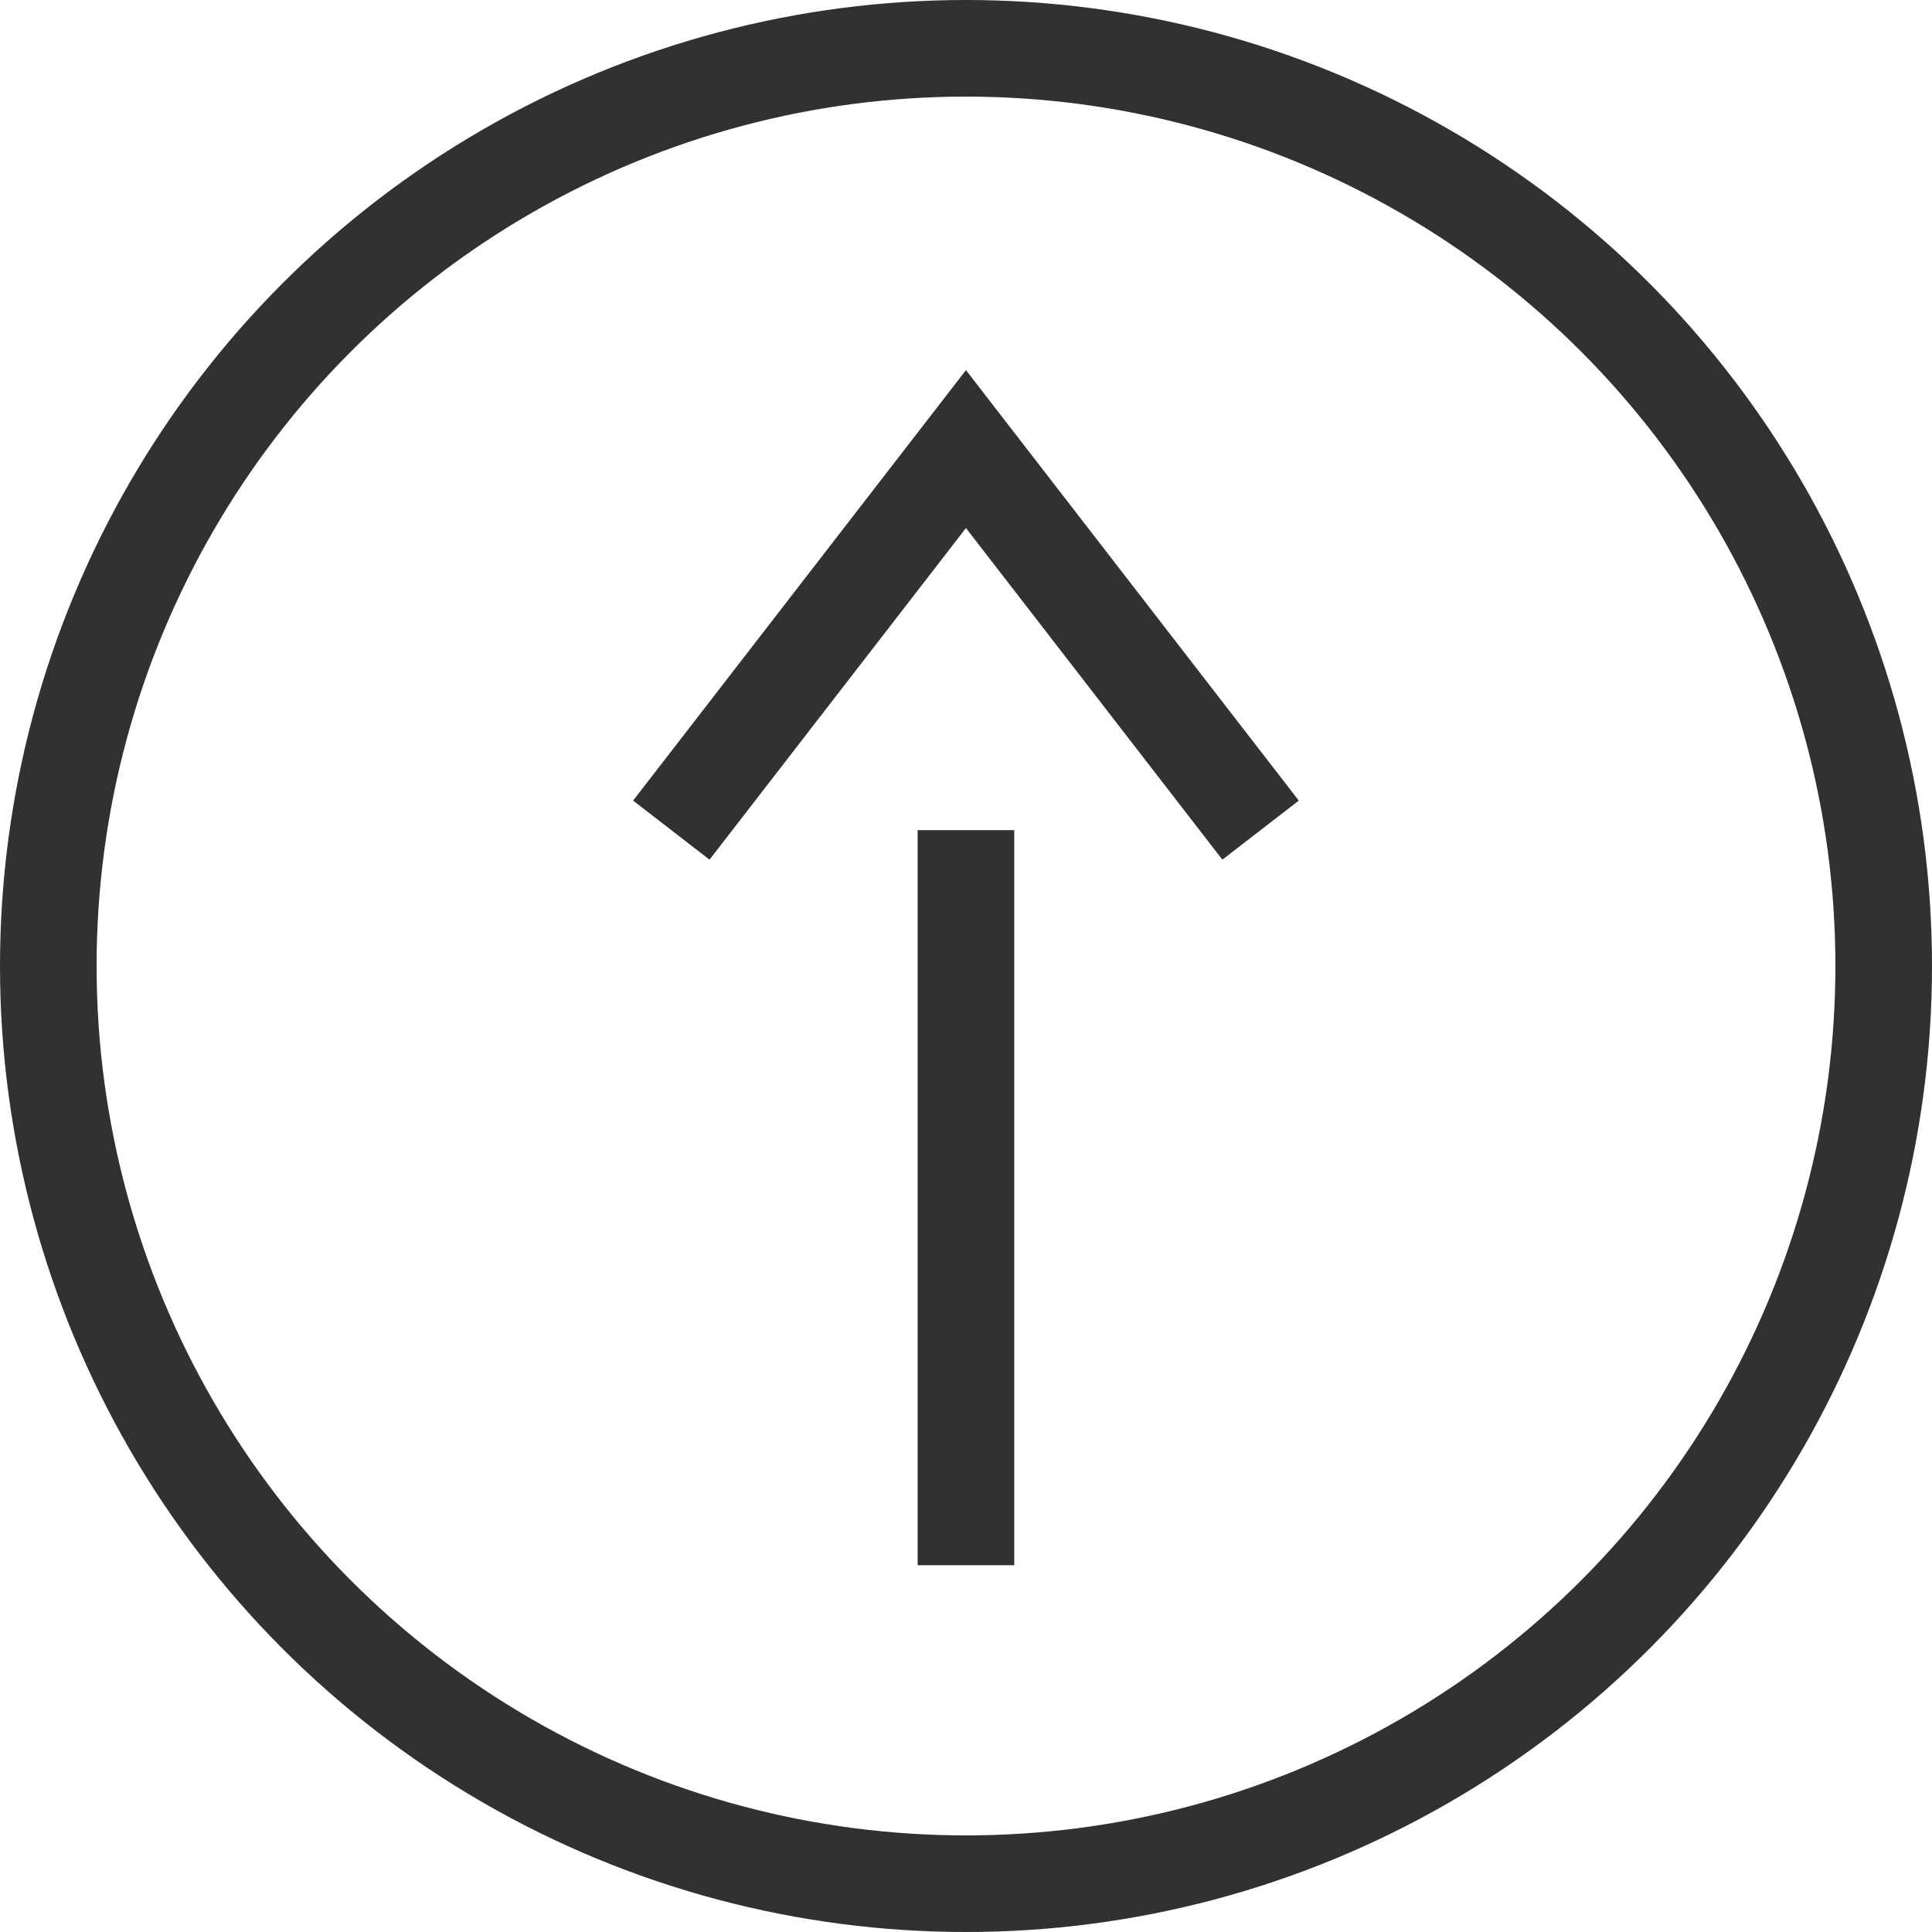
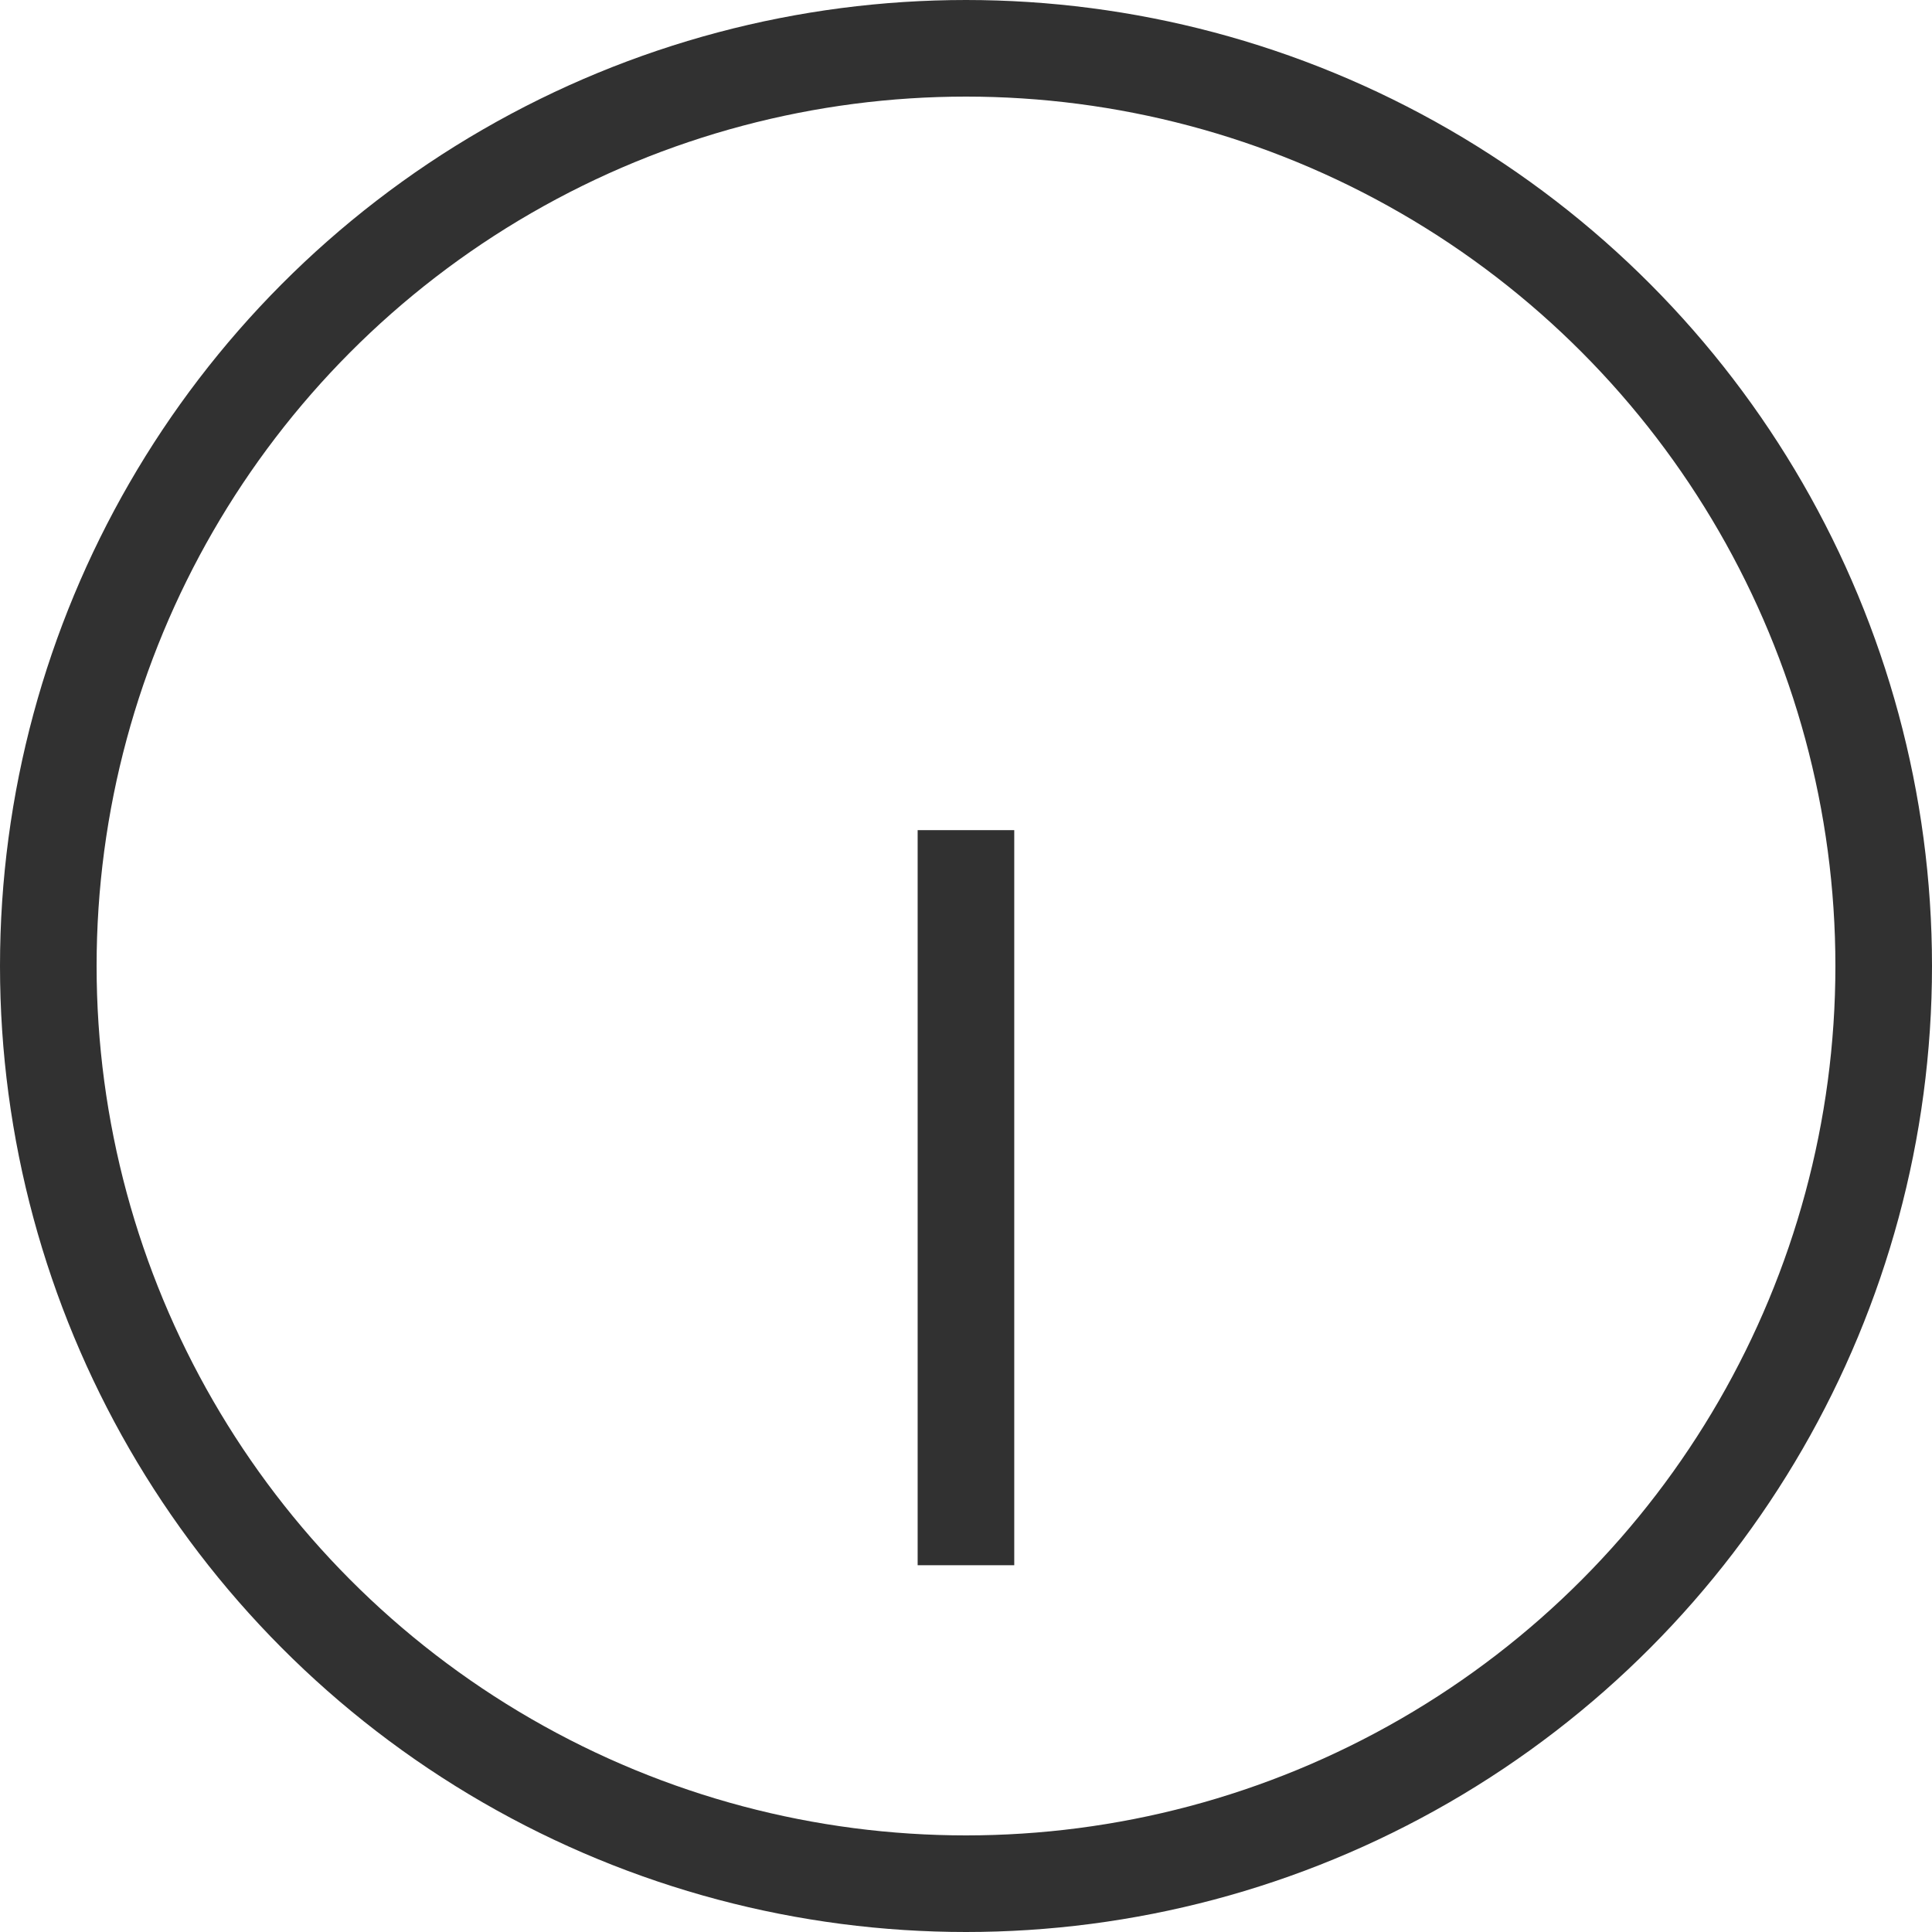
<svg xmlns="http://www.w3.org/2000/svg" width="40" height="40" viewBox="0 0 40 40">
  <g id="BTT" transform="translate(1344.199 3484.042) rotate(180)">
-     <path id="Path_28" data-name="Path 28" d="M0,0,7.889,6.1,0,12.2" transform="translate(1330.3 3466.855) rotate(90)" fill="none" stroke="#313131" stroke-width="2" />
    <path id="Path_363" data-name="Path 363" d="M0,0H15.219" transform="translate(1324.2 3451.636) rotate(90)" fill="none" stroke="#313131" stroke-width="2" />
    <g id="Ellipse_10" data-name="Ellipse 10" transform="translate(1344.199 3484.042) rotate(180)" fill="none" stroke="#313131" stroke-width="2">
-       <circle cx="20" cy="20" r="20" stroke="none" />
      <circle cx="20" cy="20" r="19" fill="none" />
    </g>
  </g>
</svg>